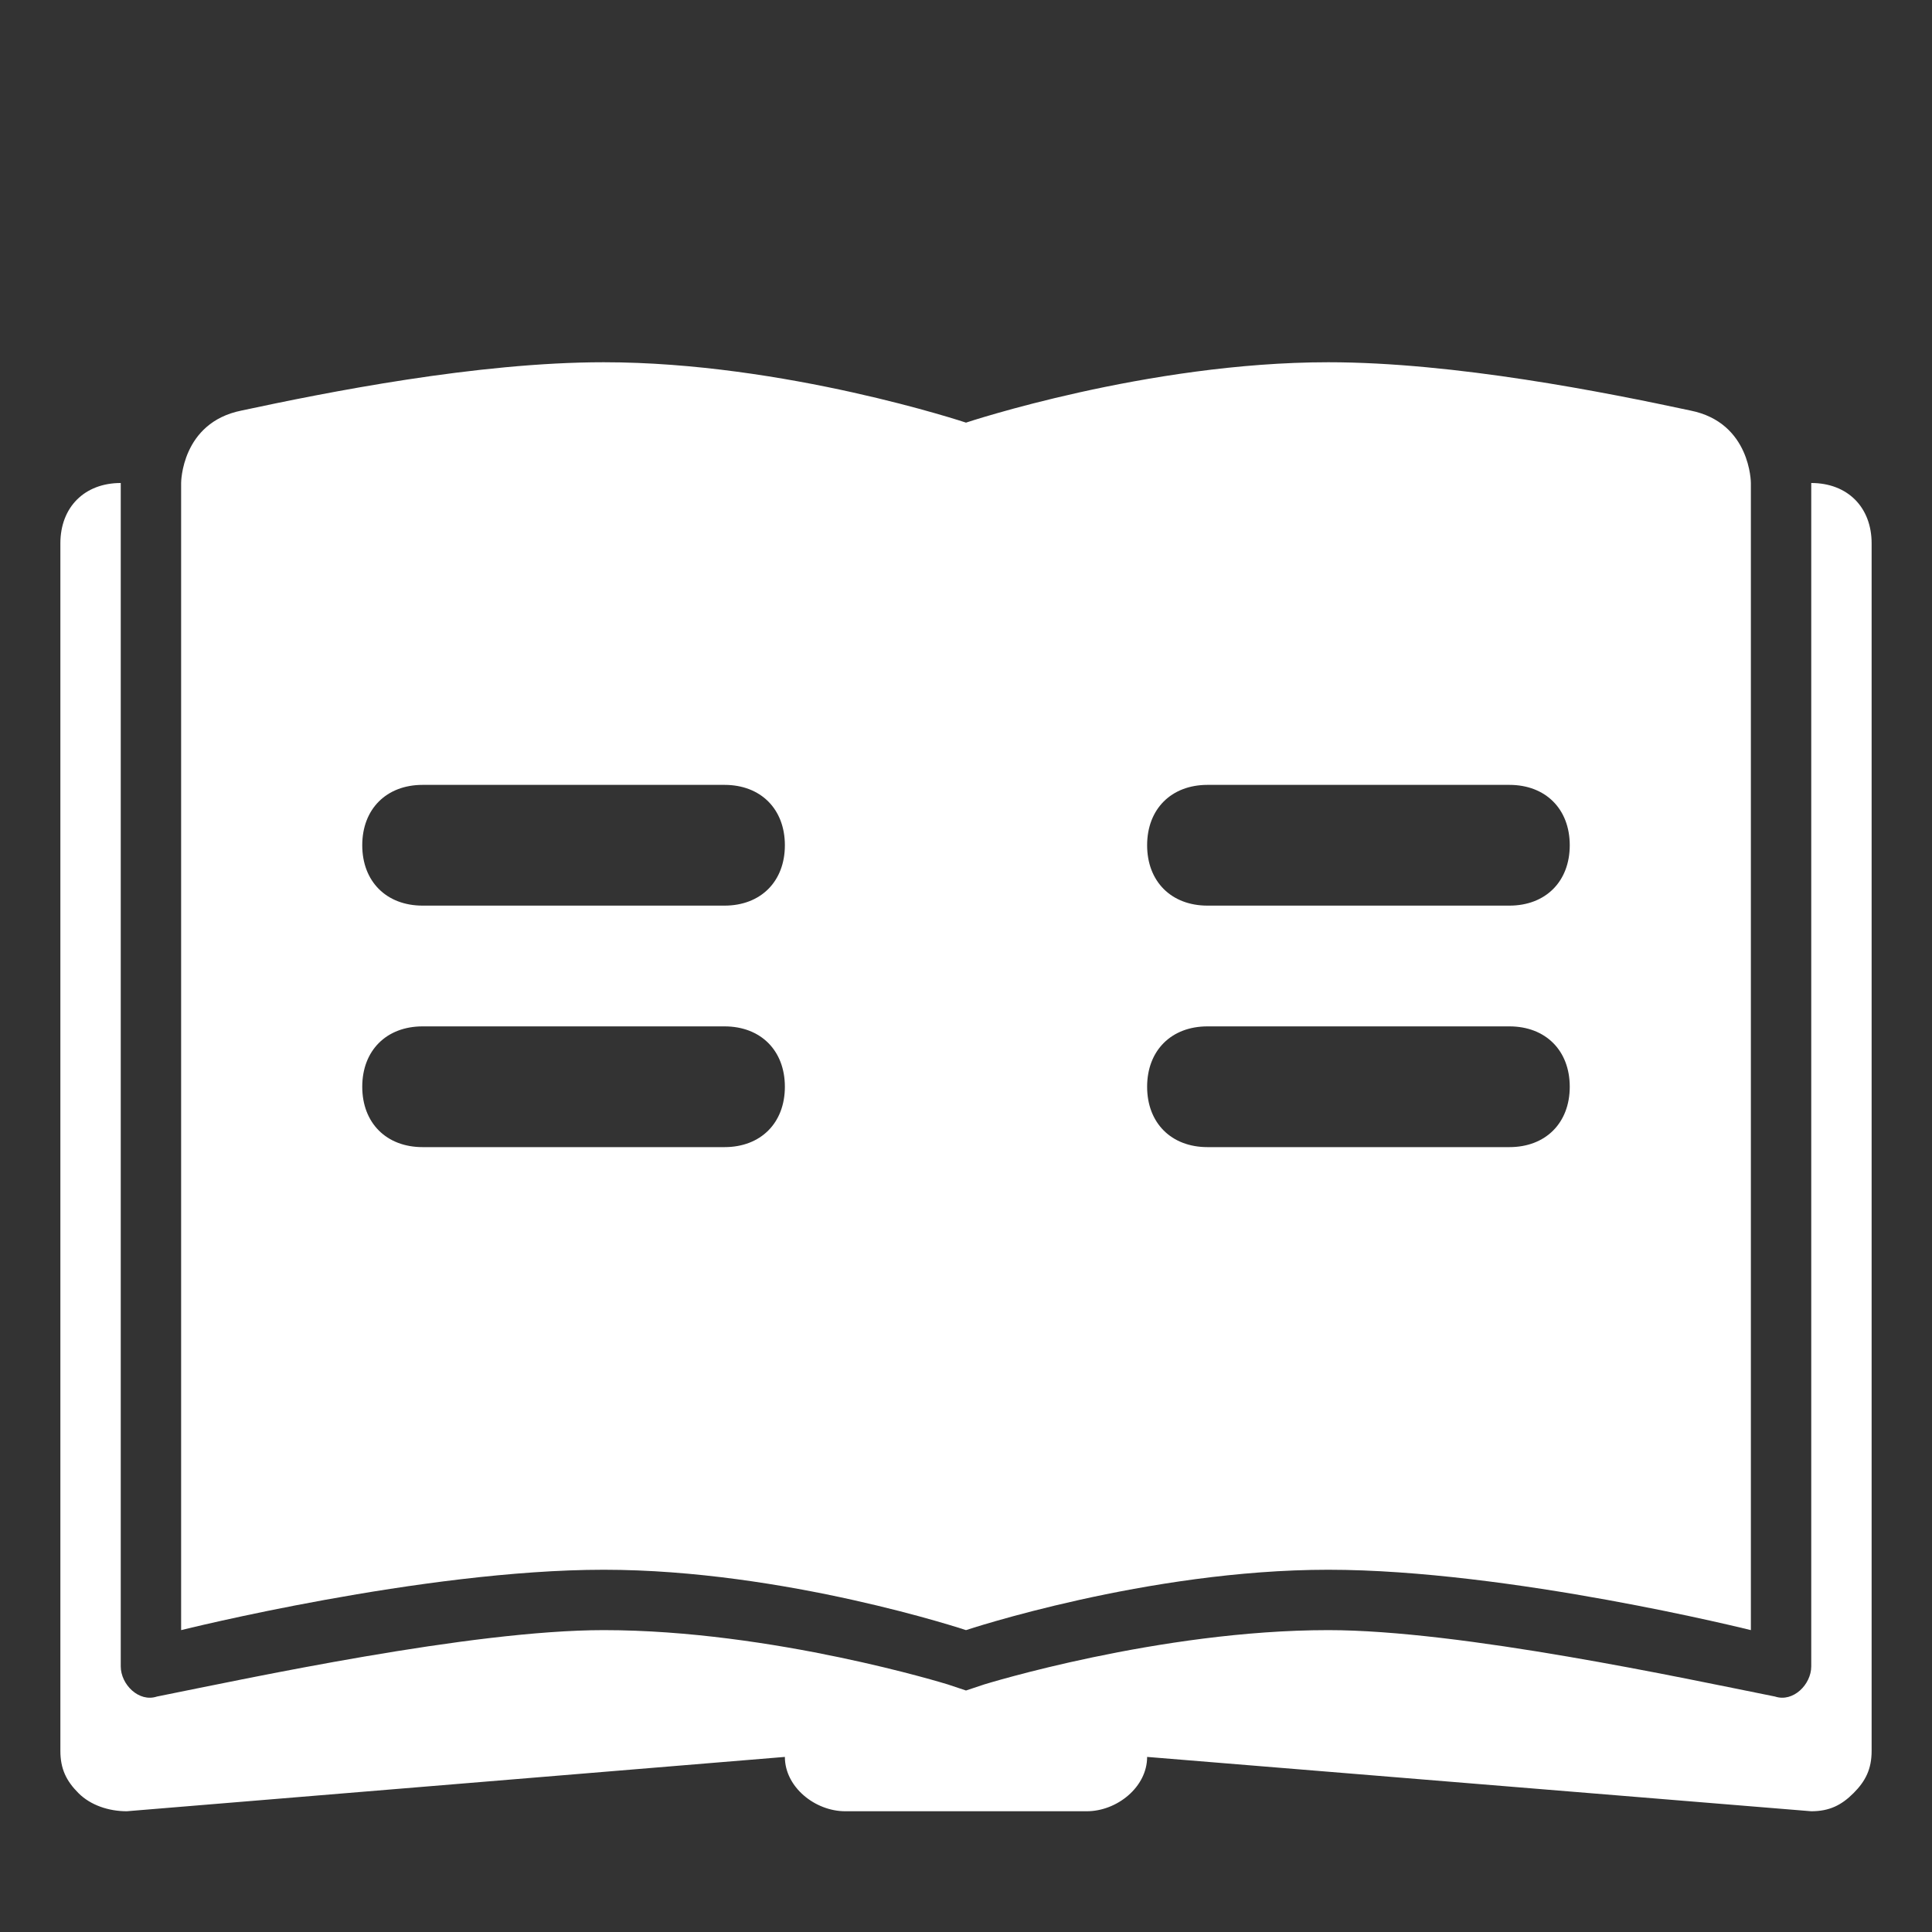
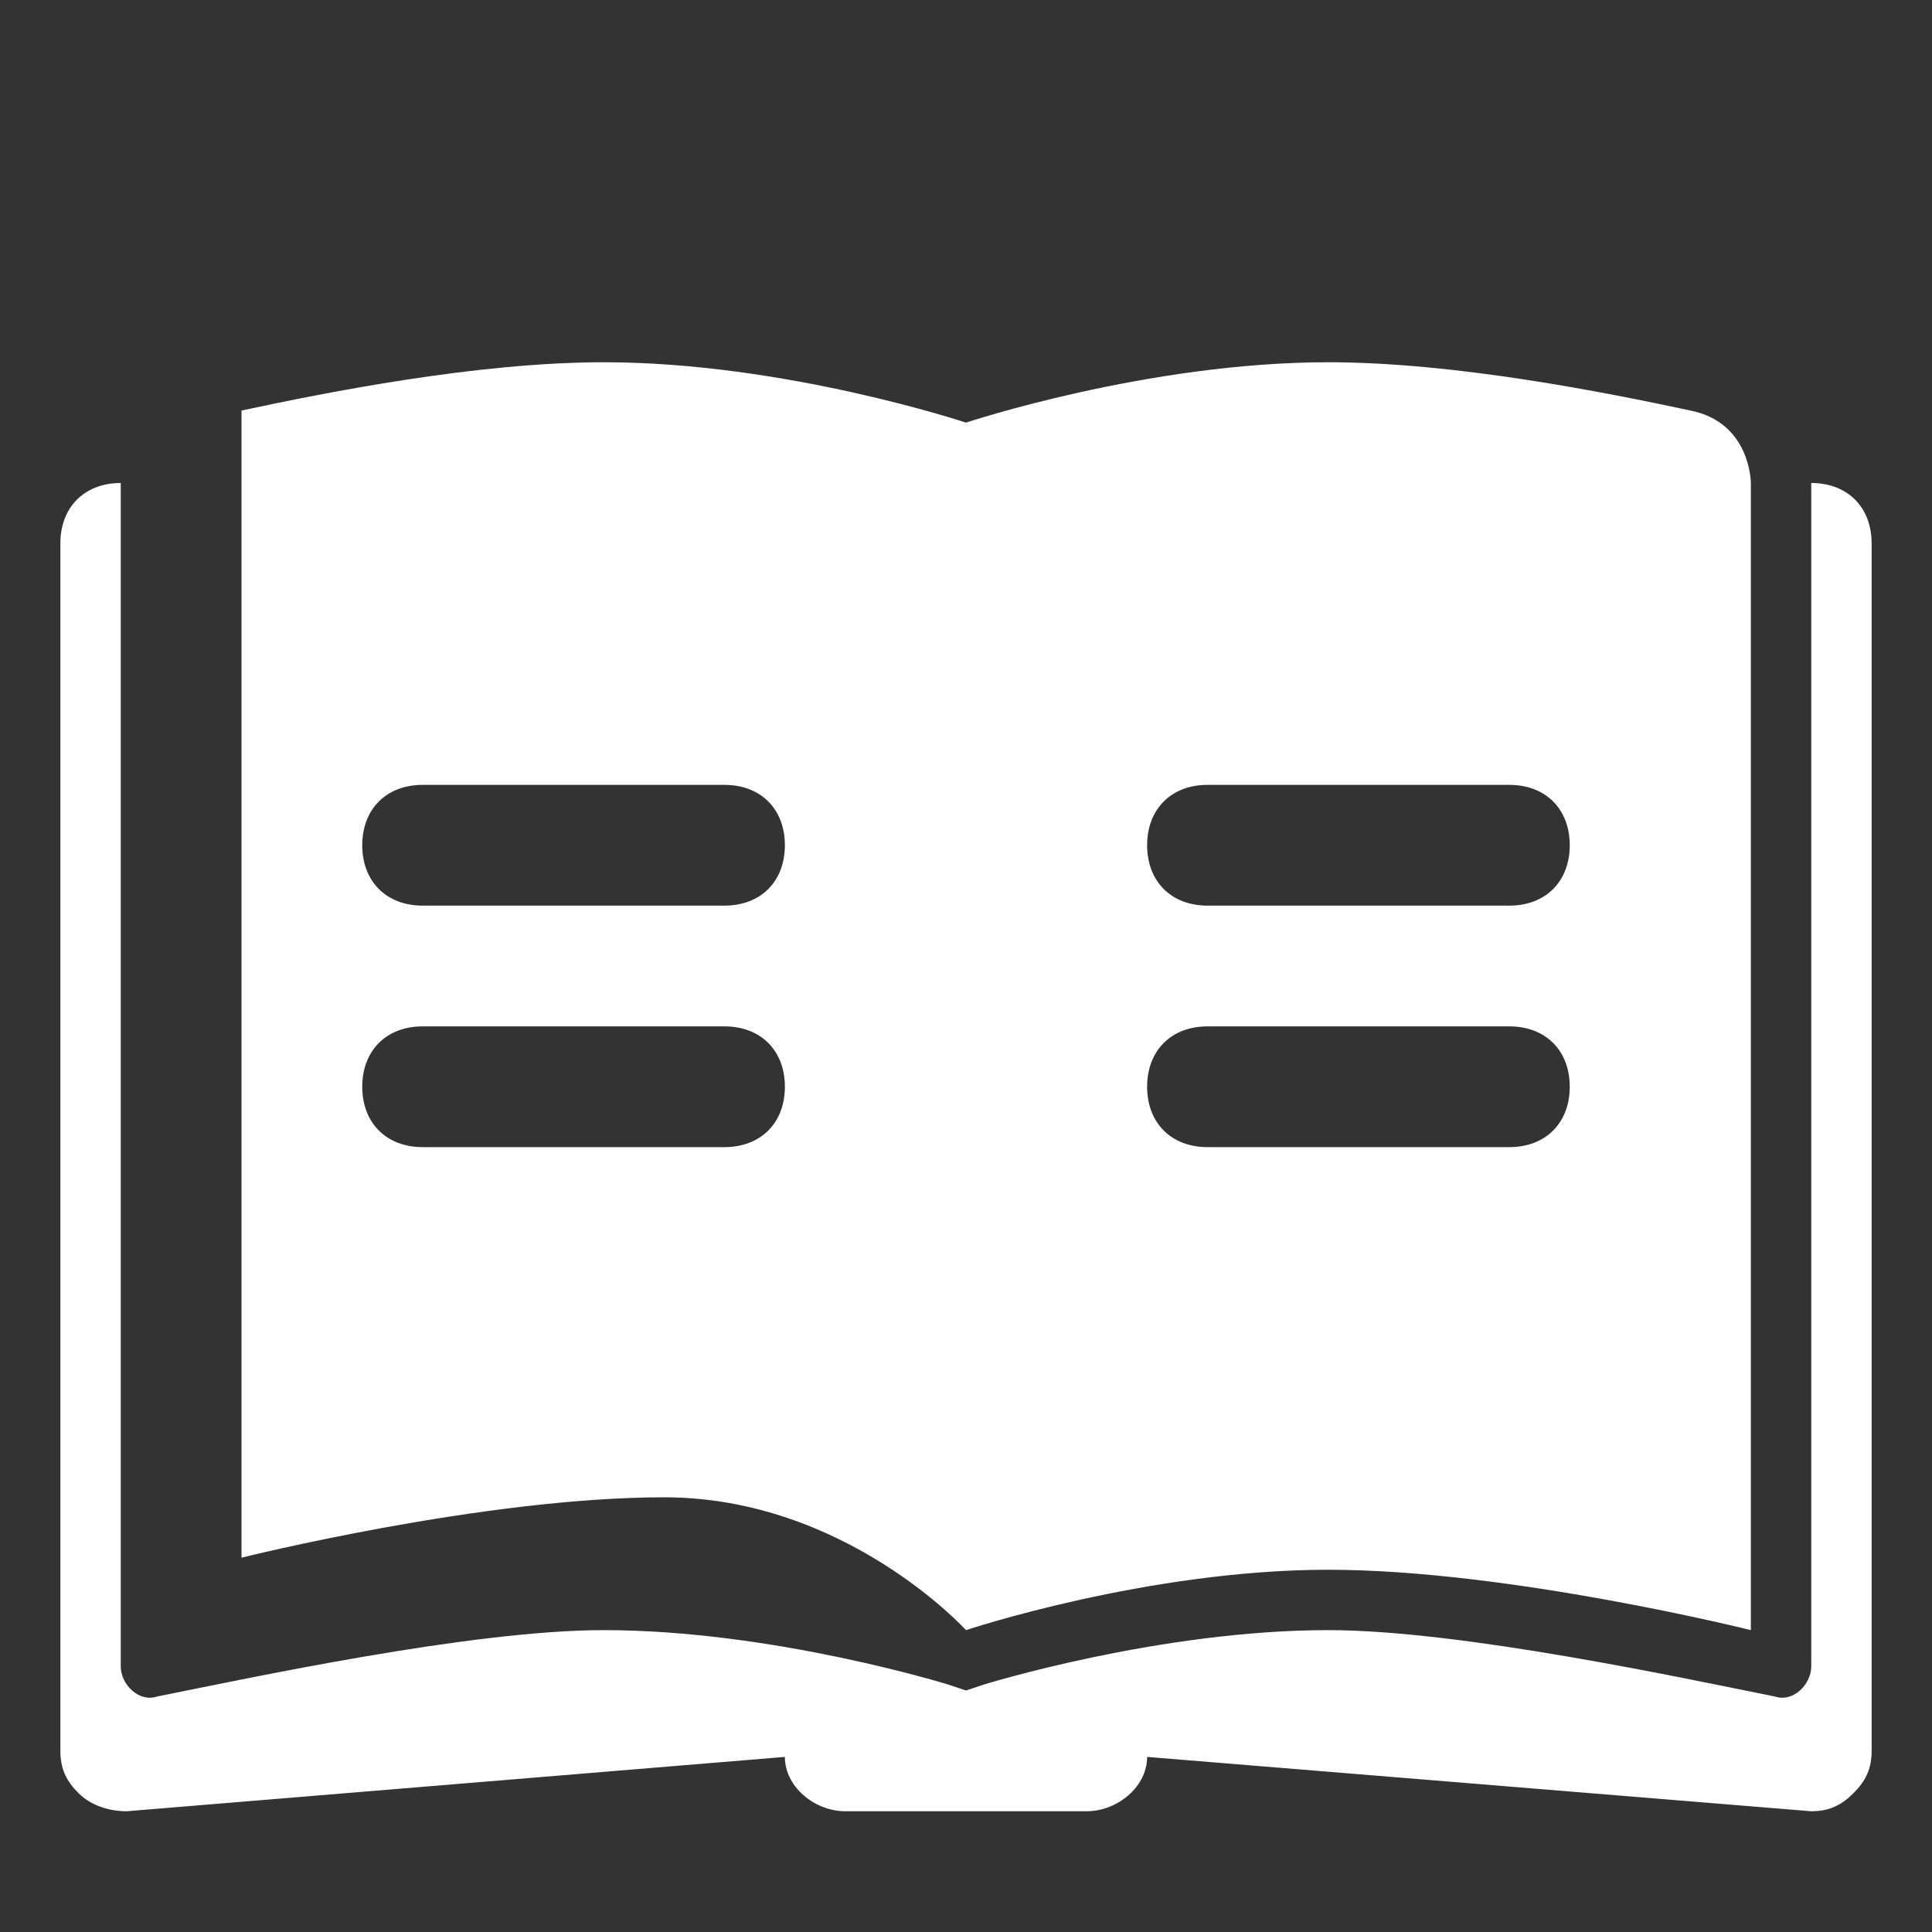
<svg xmlns="http://www.w3.org/2000/svg" version="1.1" id="Uploaded_to_svgrepo.com" x="0px" y="0px" viewBox="0 0 32 32" style="enable-background:new 0 0 32 32;" xml:space="preserve">
  <rect x="0" y="0" width="32" height="32" fill="#333333" stroke="none" />
  <style type="text/css">
	.st0{fill:#FFFFFF;}
</style>
-   <path class="st0" d="M16,27c0,0,3-1,6-1s7,1,7,1V8c0,0,0-1-1-1.2C26.6,6.5,24.1,6,22,6c-3,0-6,1-6,1s-3-1-6-1C7.9,6,5.4,6.5,4,6.8  C3,7,3,8,3,8v19c0,0,4-1,7-1S16,27,16,27z M20,13h5c0.6,0,1,0.4,1,1s-0.4,1-1,1h-5c-0.6,0-1-0.4-1-1S19.4,13,20,13z M20,17h5  c0.6,0,1,0.4,1,1s-0.4,1-1,1h-5c-0.6,0-1-0.4-1-1S19.4,17,20,17z M7,13h5c0.6,0,1,0.4,1,1s-0.4,1-1,1H7c-0.6,0-1-0.4-1-1  S6.4,13,7,13z M6,18c0-0.6,0.4-1,1-1h5c0.6,0,1,0.4,1,1s-0.4,1-1,1H7C6.4,19,6,18.6,6,18z M31,9v20c0,0.3-0.1,0.5-0.3,0.7  C30.5,29.9,30.3,30,30,30c0,0-11-0.9-11-0.9c0,0.5-0.5,0.9-1,0.9h-4c-0.5,0-1-0.4-1-0.9L2.1,30c-0.3,0-0.6-0.1-0.8-0.3  C1.1,29.5,1,29.3,1,29V9c0-0.6,0.4-1,1-1l0,0v19.6c0,0.3,0.3,0.6,0.6,0.5C4.1,27.8,7.8,27,10,27c2.8,0,5.7,0.9,5.7,0.9l0.3,0.1  l0.3-0.1c0,0,2.9-0.9,5.7-0.9c2.2,0,5.9,0.8,7.4,1.1c0.3,0.1,0.6-0.2,0.6-0.5V8l0,0C30.6,8,31,8.4,31,9z" />
+   <path class="st0" d="M16,27c0,0,3-1,6-1s7,1,7,1V8c0,0,0-1-1-1.2C26.6,6.5,24.1,6,22,6c-3,0-6,1-6,1s-3-1-6-1C7.9,6,5.4,6.5,4,6.8  v19c0,0,4-1,7-1S16,27,16,27z M20,13h5c0.6,0,1,0.4,1,1s-0.4,1-1,1h-5c-0.6,0-1-0.4-1-1S19.4,13,20,13z M20,17h5  c0.6,0,1,0.4,1,1s-0.4,1-1,1h-5c-0.6,0-1-0.4-1-1S19.4,17,20,17z M7,13h5c0.6,0,1,0.4,1,1s-0.4,1-1,1H7c-0.6,0-1-0.4-1-1  S6.4,13,7,13z M6,18c0-0.6,0.4-1,1-1h5c0.6,0,1,0.4,1,1s-0.4,1-1,1H7C6.4,19,6,18.6,6,18z M31,9v20c0,0.3-0.1,0.5-0.3,0.7  C30.5,29.9,30.3,30,30,30c0,0-11-0.9-11-0.9c0,0.5-0.5,0.9-1,0.9h-4c-0.5,0-1-0.4-1-0.9L2.1,30c-0.3,0-0.6-0.1-0.8-0.3  C1.1,29.5,1,29.3,1,29V9c0-0.6,0.4-1,1-1l0,0v19.6c0,0.3,0.3,0.6,0.6,0.5C4.1,27.8,7.8,27,10,27c2.8,0,5.7,0.9,5.7,0.9l0.3,0.1  l0.3-0.1c0,0,2.9-0.9,5.7-0.9c2.2,0,5.9,0.8,7.4,1.1c0.3,0.1,0.6-0.2,0.6-0.5V8l0,0C30.6,8,31,8.4,31,9z" />
</svg>